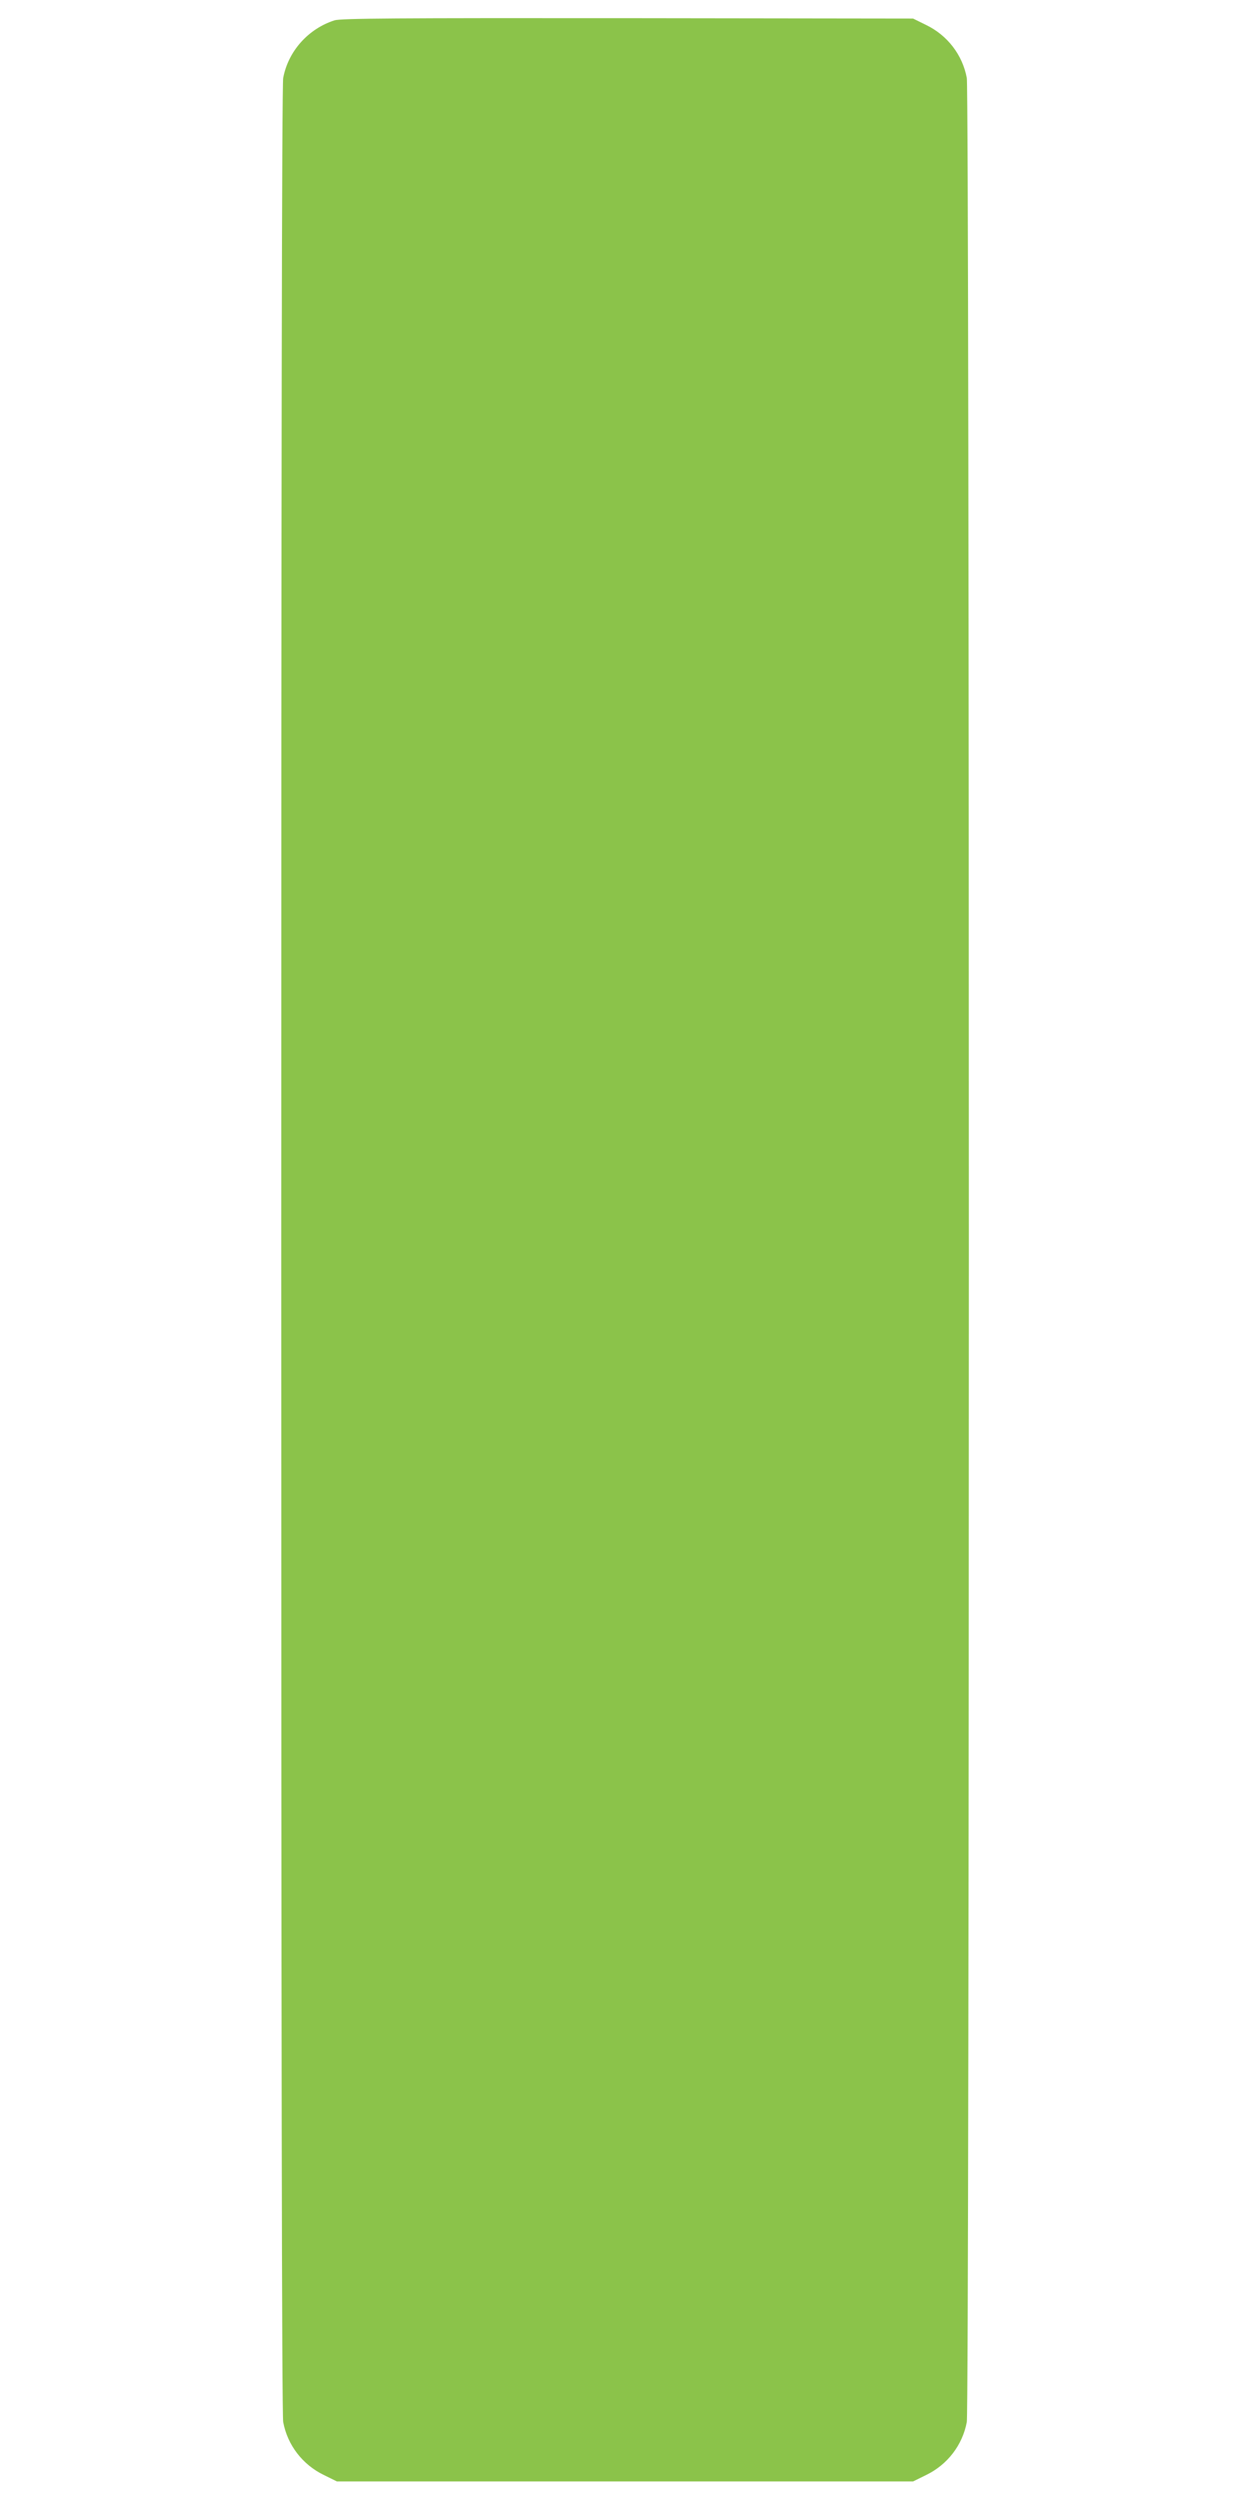
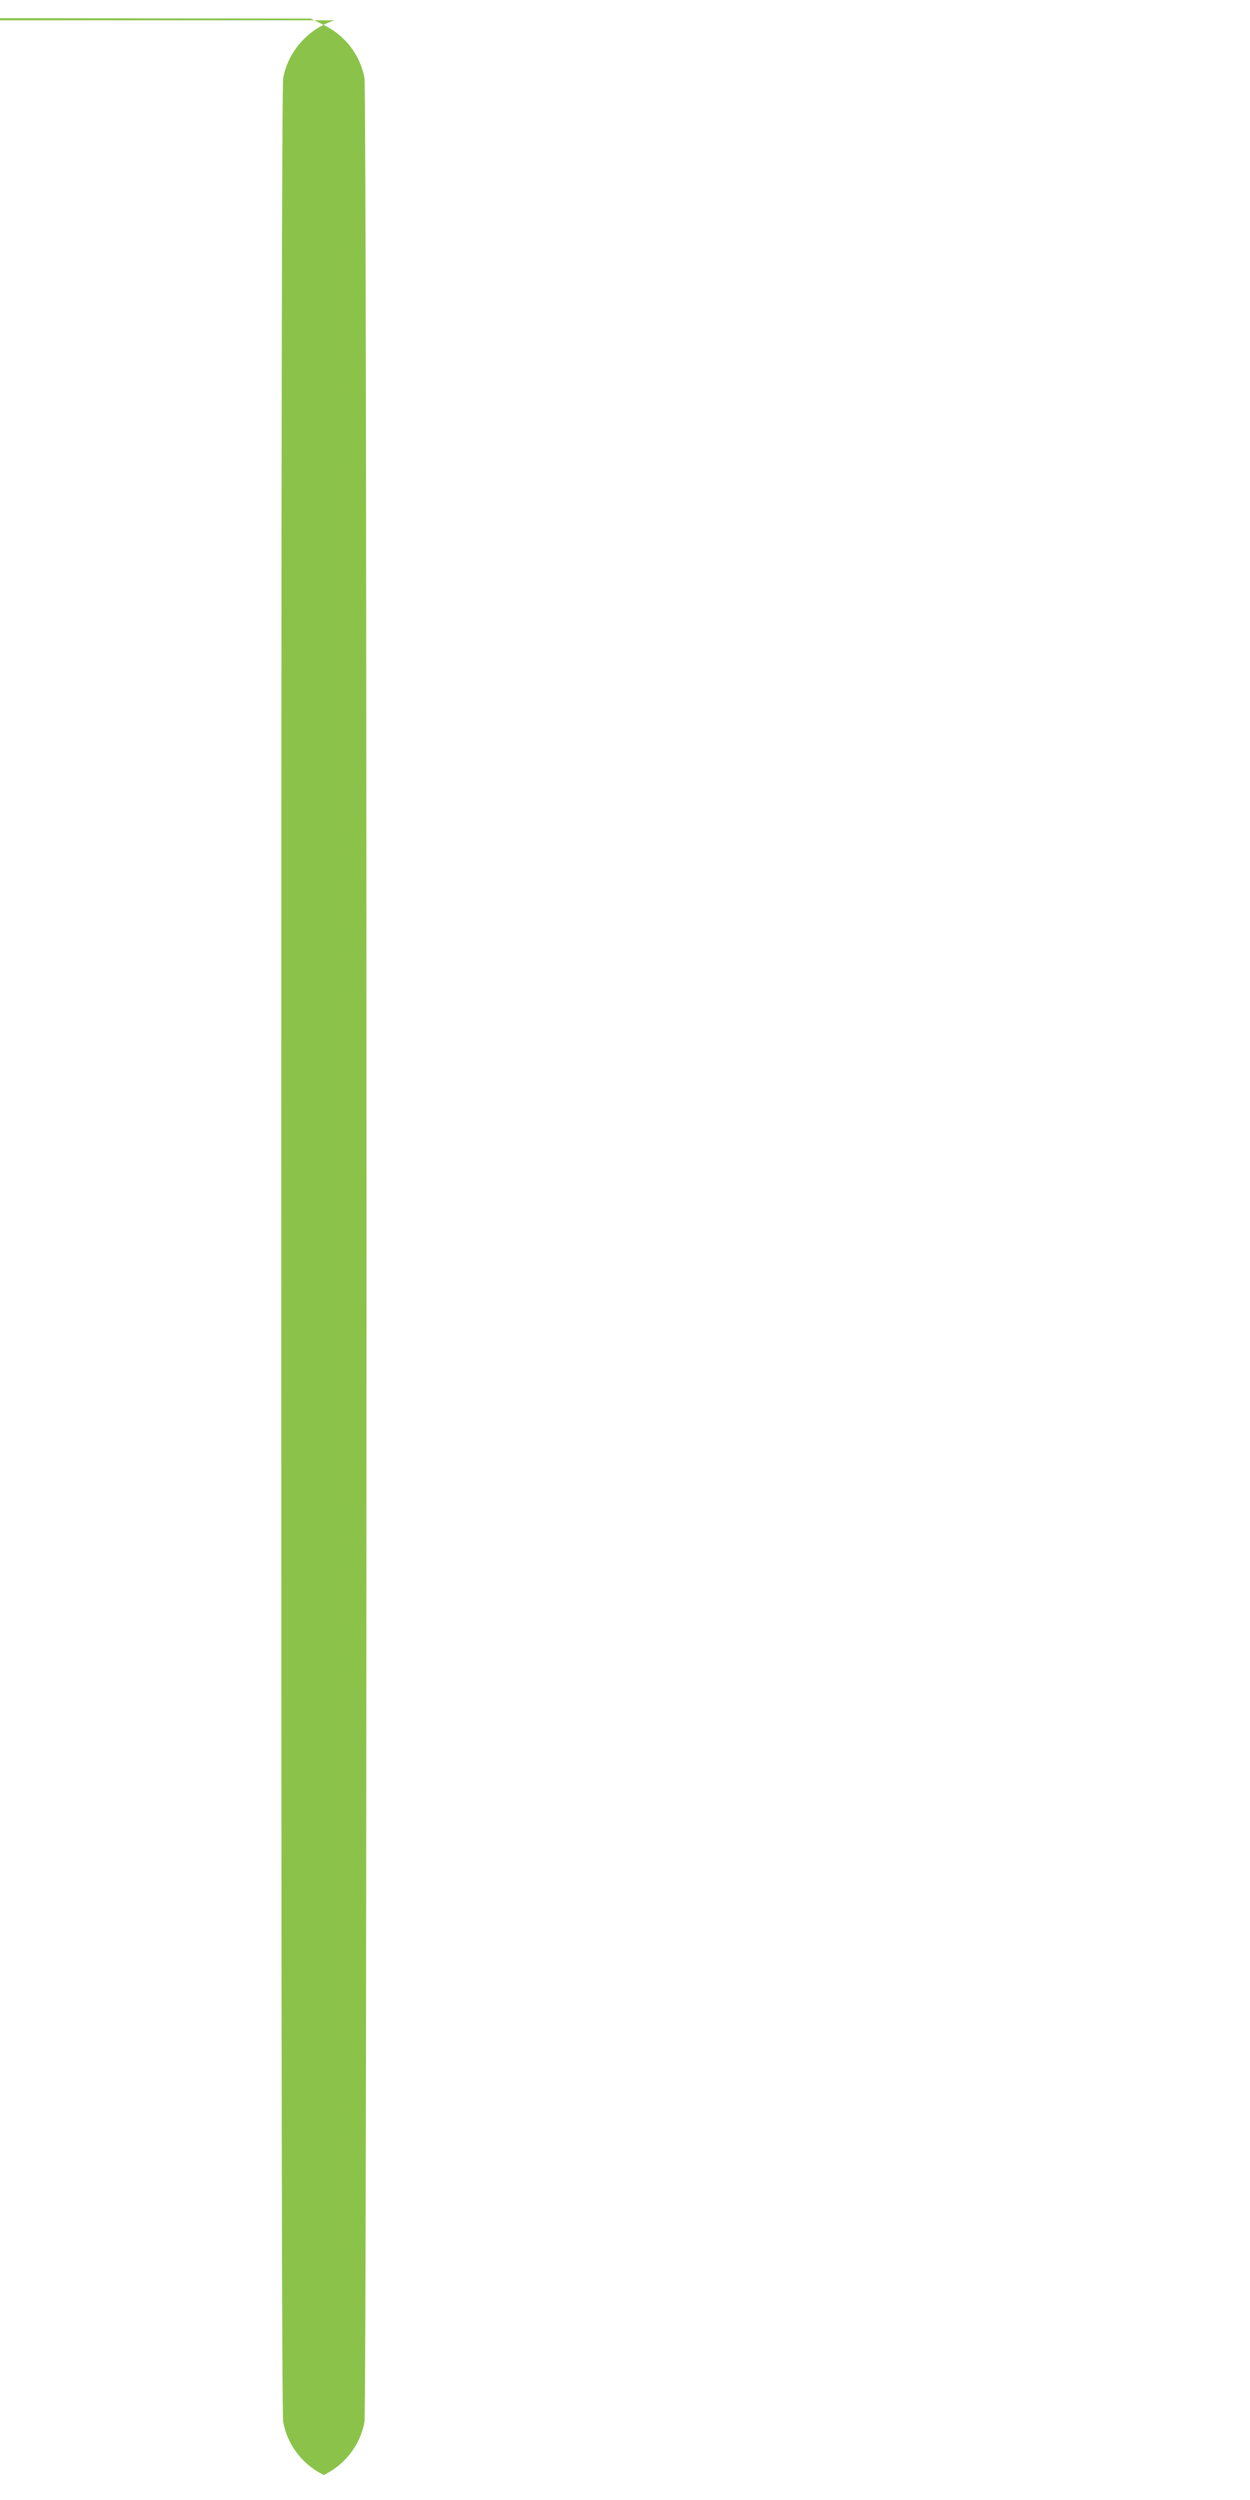
<svg xmlns="http://www.w3.org/2000/svg" version="1.0" width="640pt" height="1280pt" viewBox="0 0 640 1280" preserveAspectRatio="xMidYMid meet">
  <g transform="translate(0,1280) scale(0.1,-0.1)" fill="#8bc34a" stroke="none">
-     <path d="M1713 12696 c-134 -43 -237 -157 -263 -295 -7 -36 -10 -2020 -10 -6001 0 -3981 3 -5965 10 -6001 22 -118 99 -218 208 -271 l67 -33 1475 0 1475 0 67 33 c109 53 186 153 208 271 14 75 14 11927 0 12002 -22 118 -99 218 -208 271 l-67 33 -1460 2 c-1188 1 -1468 -1 -1502 -11z" />
+     <path d="M1713 12696 c-134 -43 -237 -157 -263 -295 -7 -36 -10 -2020 -10 -6001 0 -3981 3 -5965 10 -6001 22 -118 99 -218 208 -271 c109 53 186 153 208 271 14 75 14 11927 0 12002 -22 118 -99 218 -208 271 l-67 33 -1460 2 c-1188 1 -1468 -1 -1502 -11z" />
  </g>
</svg>